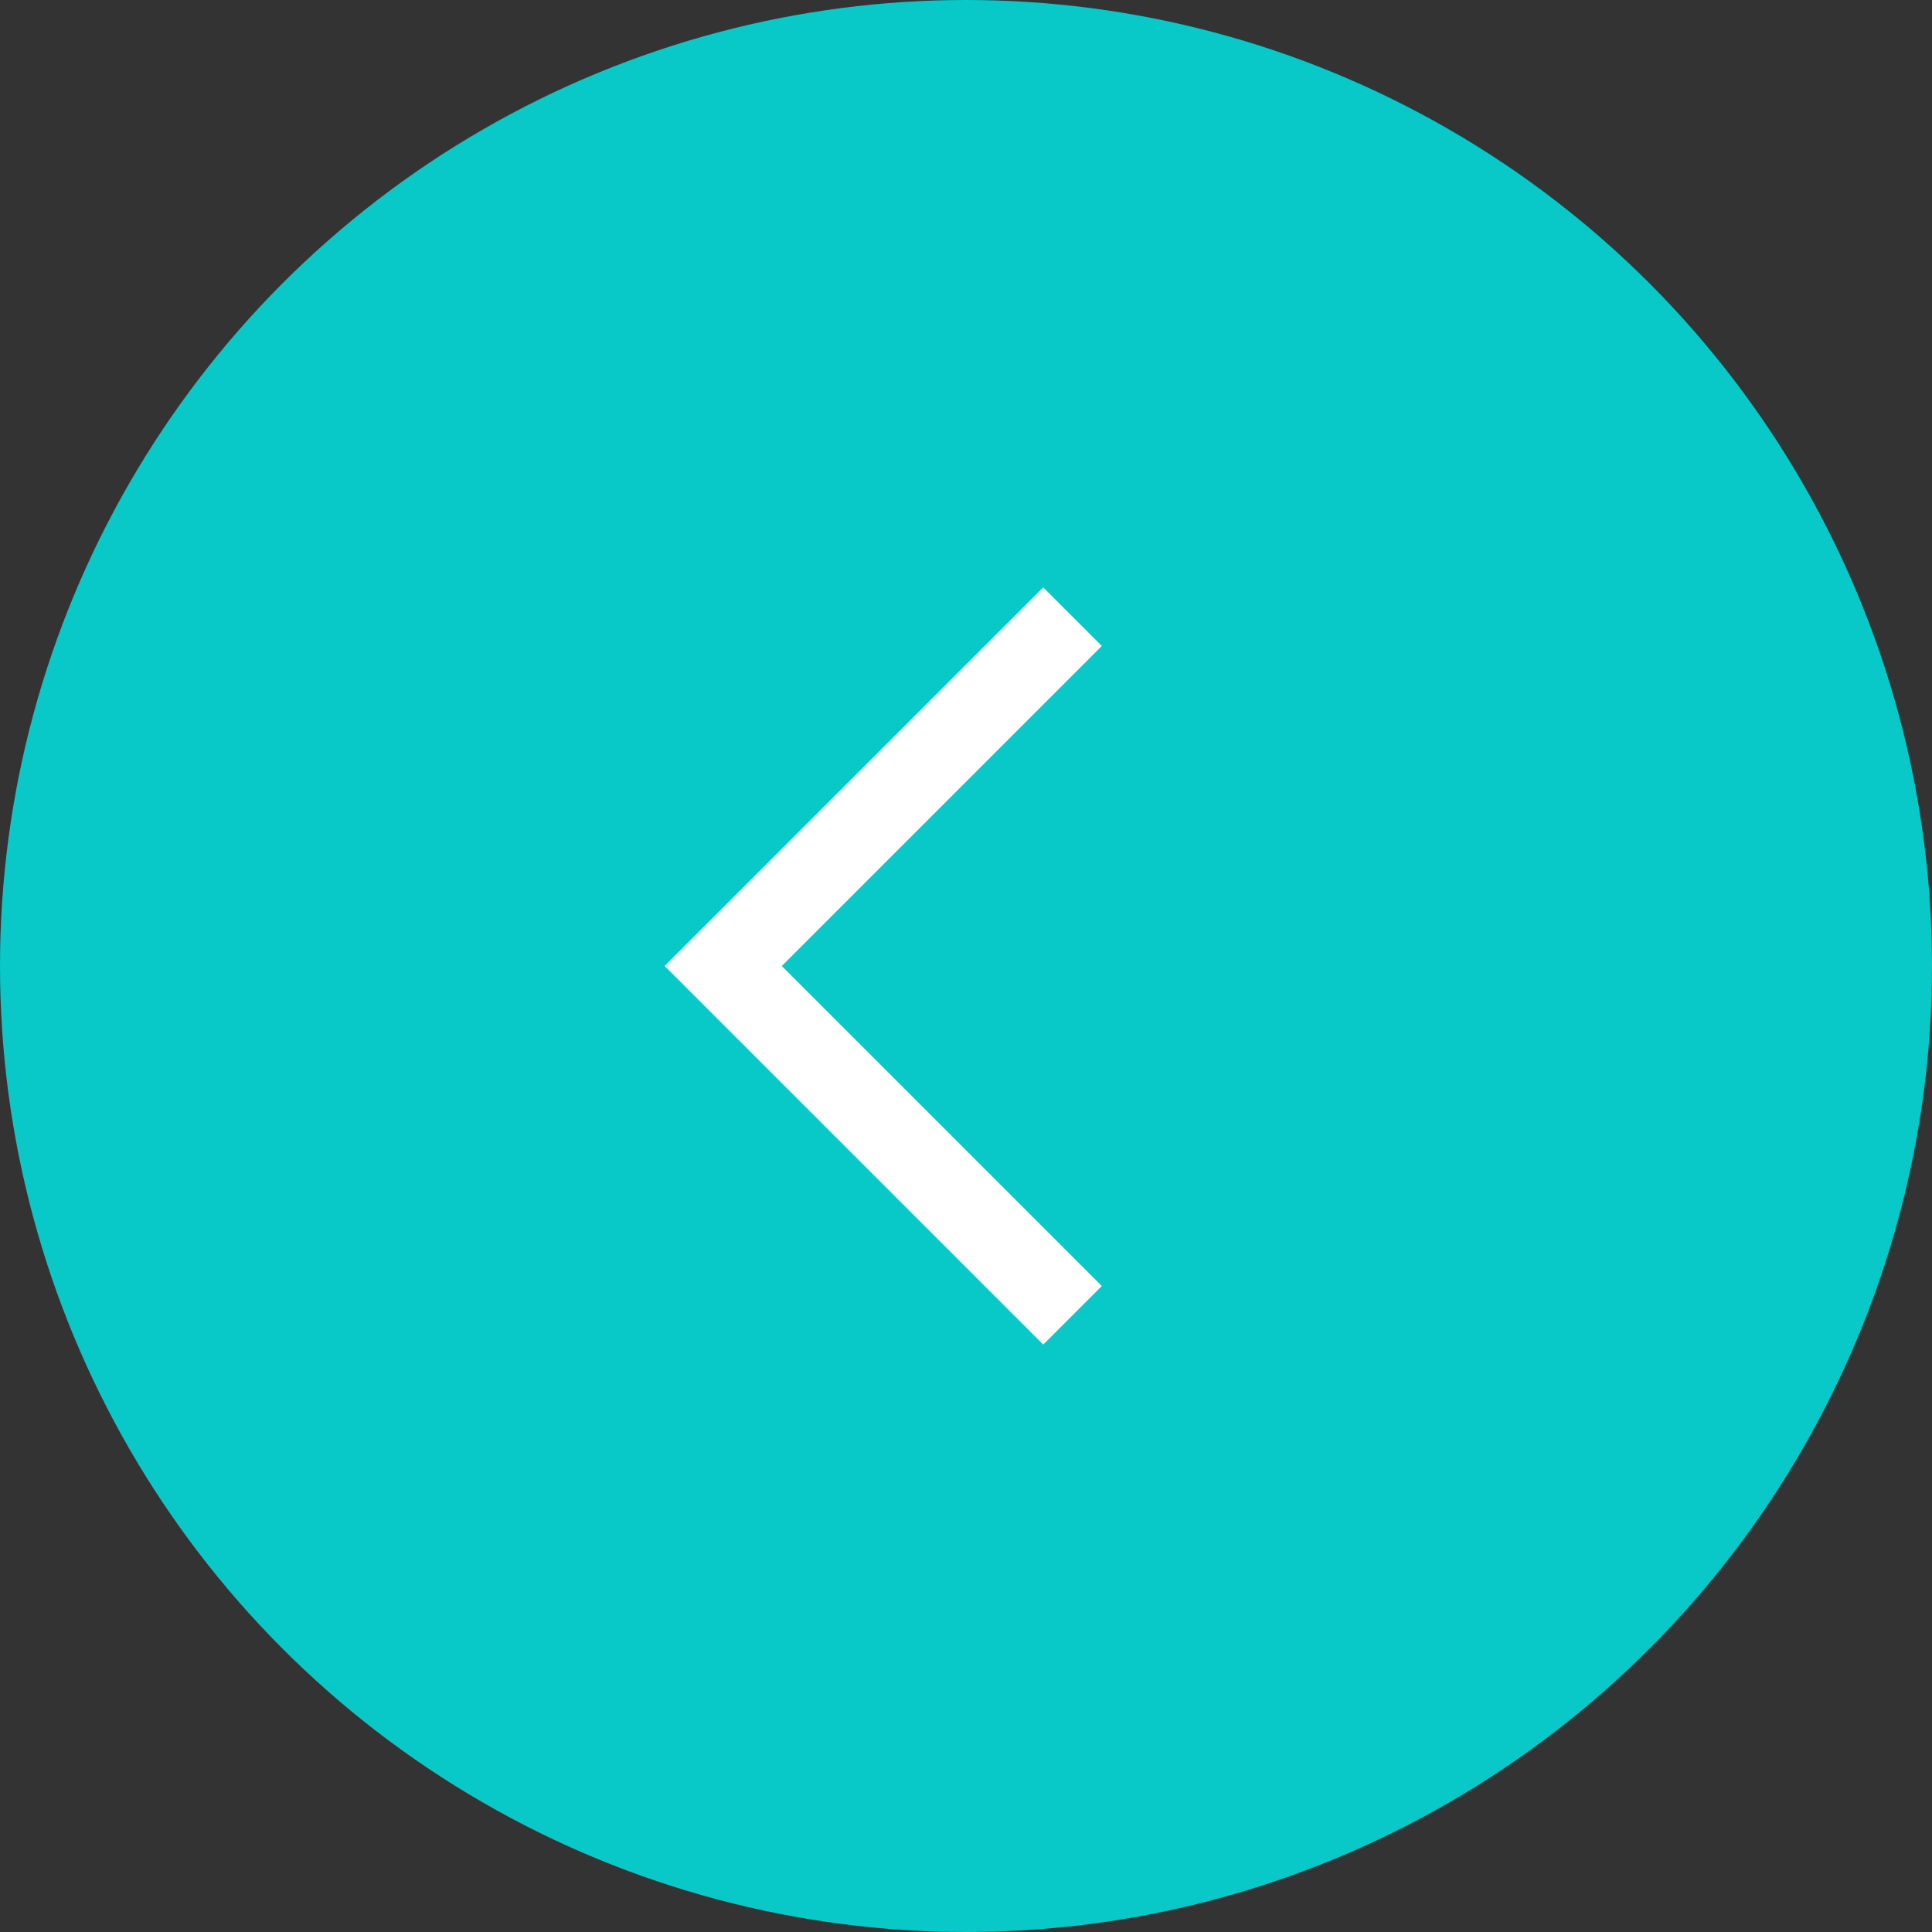
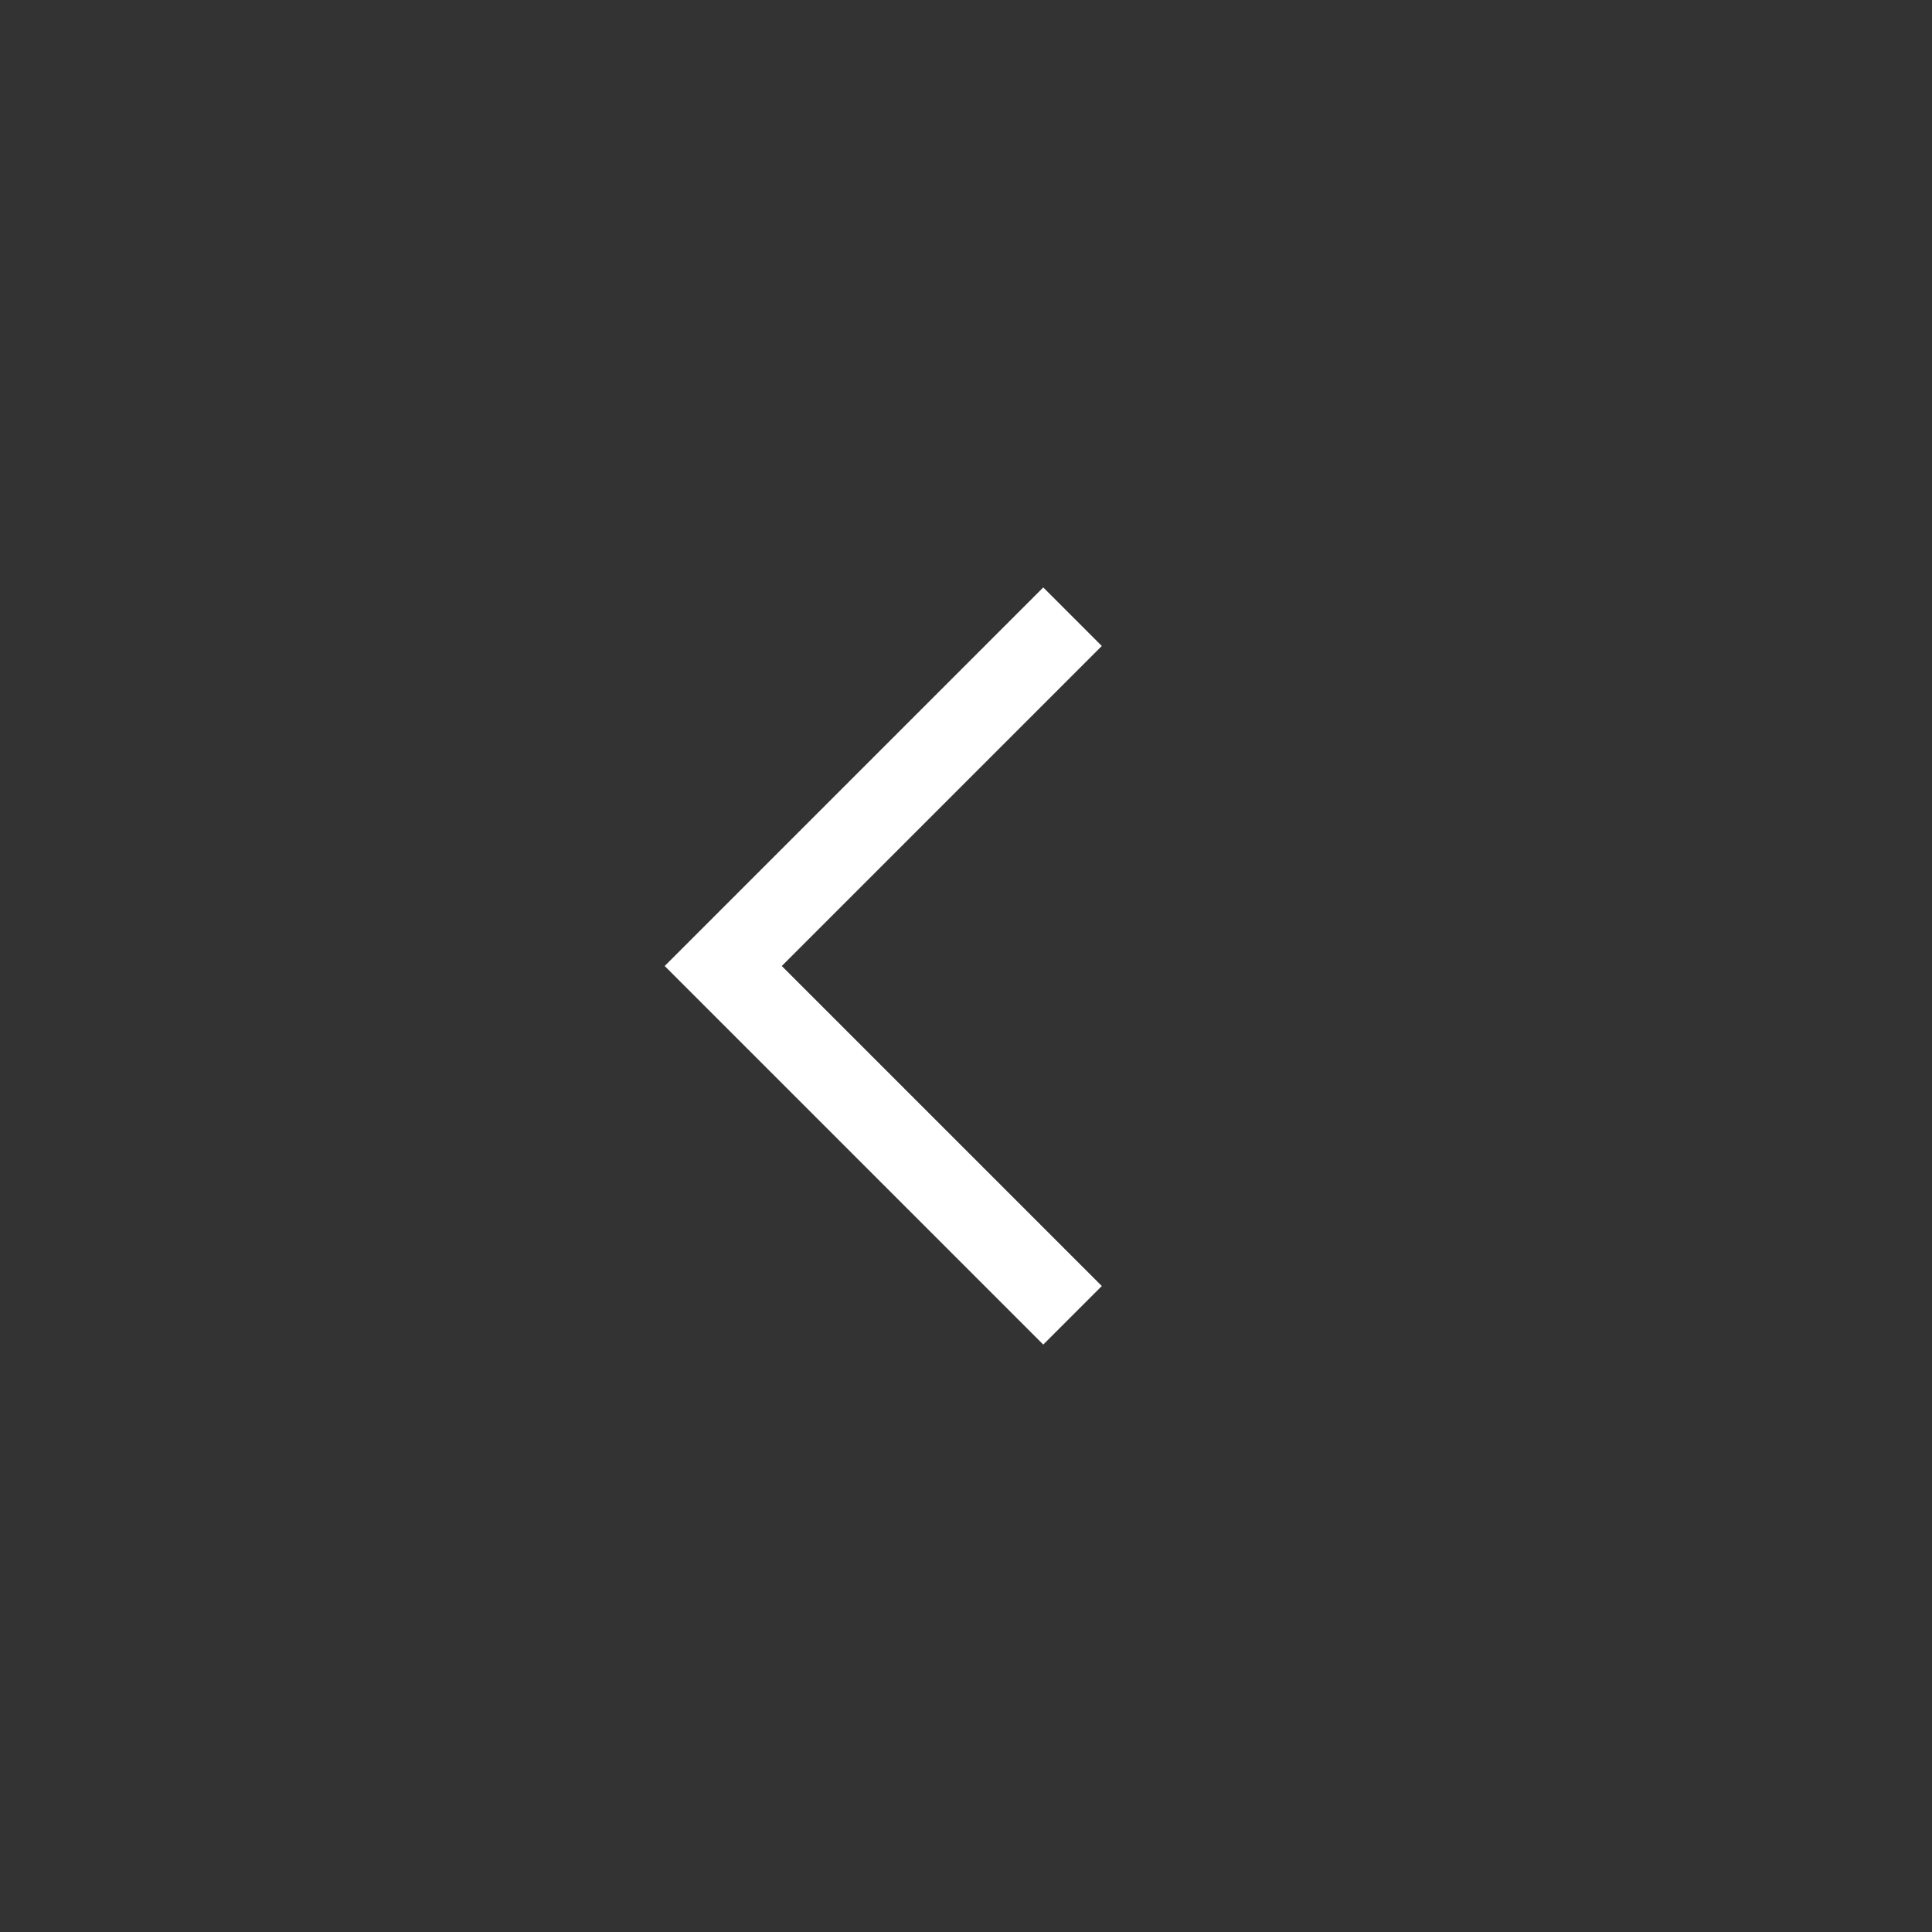
<svg xmlns="http://www.w3.org/2000/svg" width="70" height="70" viewBox="0 0 70 70" fill="none">
  <rect x="0" y="0" width="70" height="70" fill="#333333" stroke="none" />
-   <circle cx="35" cy="35" r="35" transform="rotate(-180 35 35)" fill="#08C8C8" />
  <path d="M38.86 47.656L26.204 35L38.86 22.344" stroke="white" stroke-width="3" />
</svg>